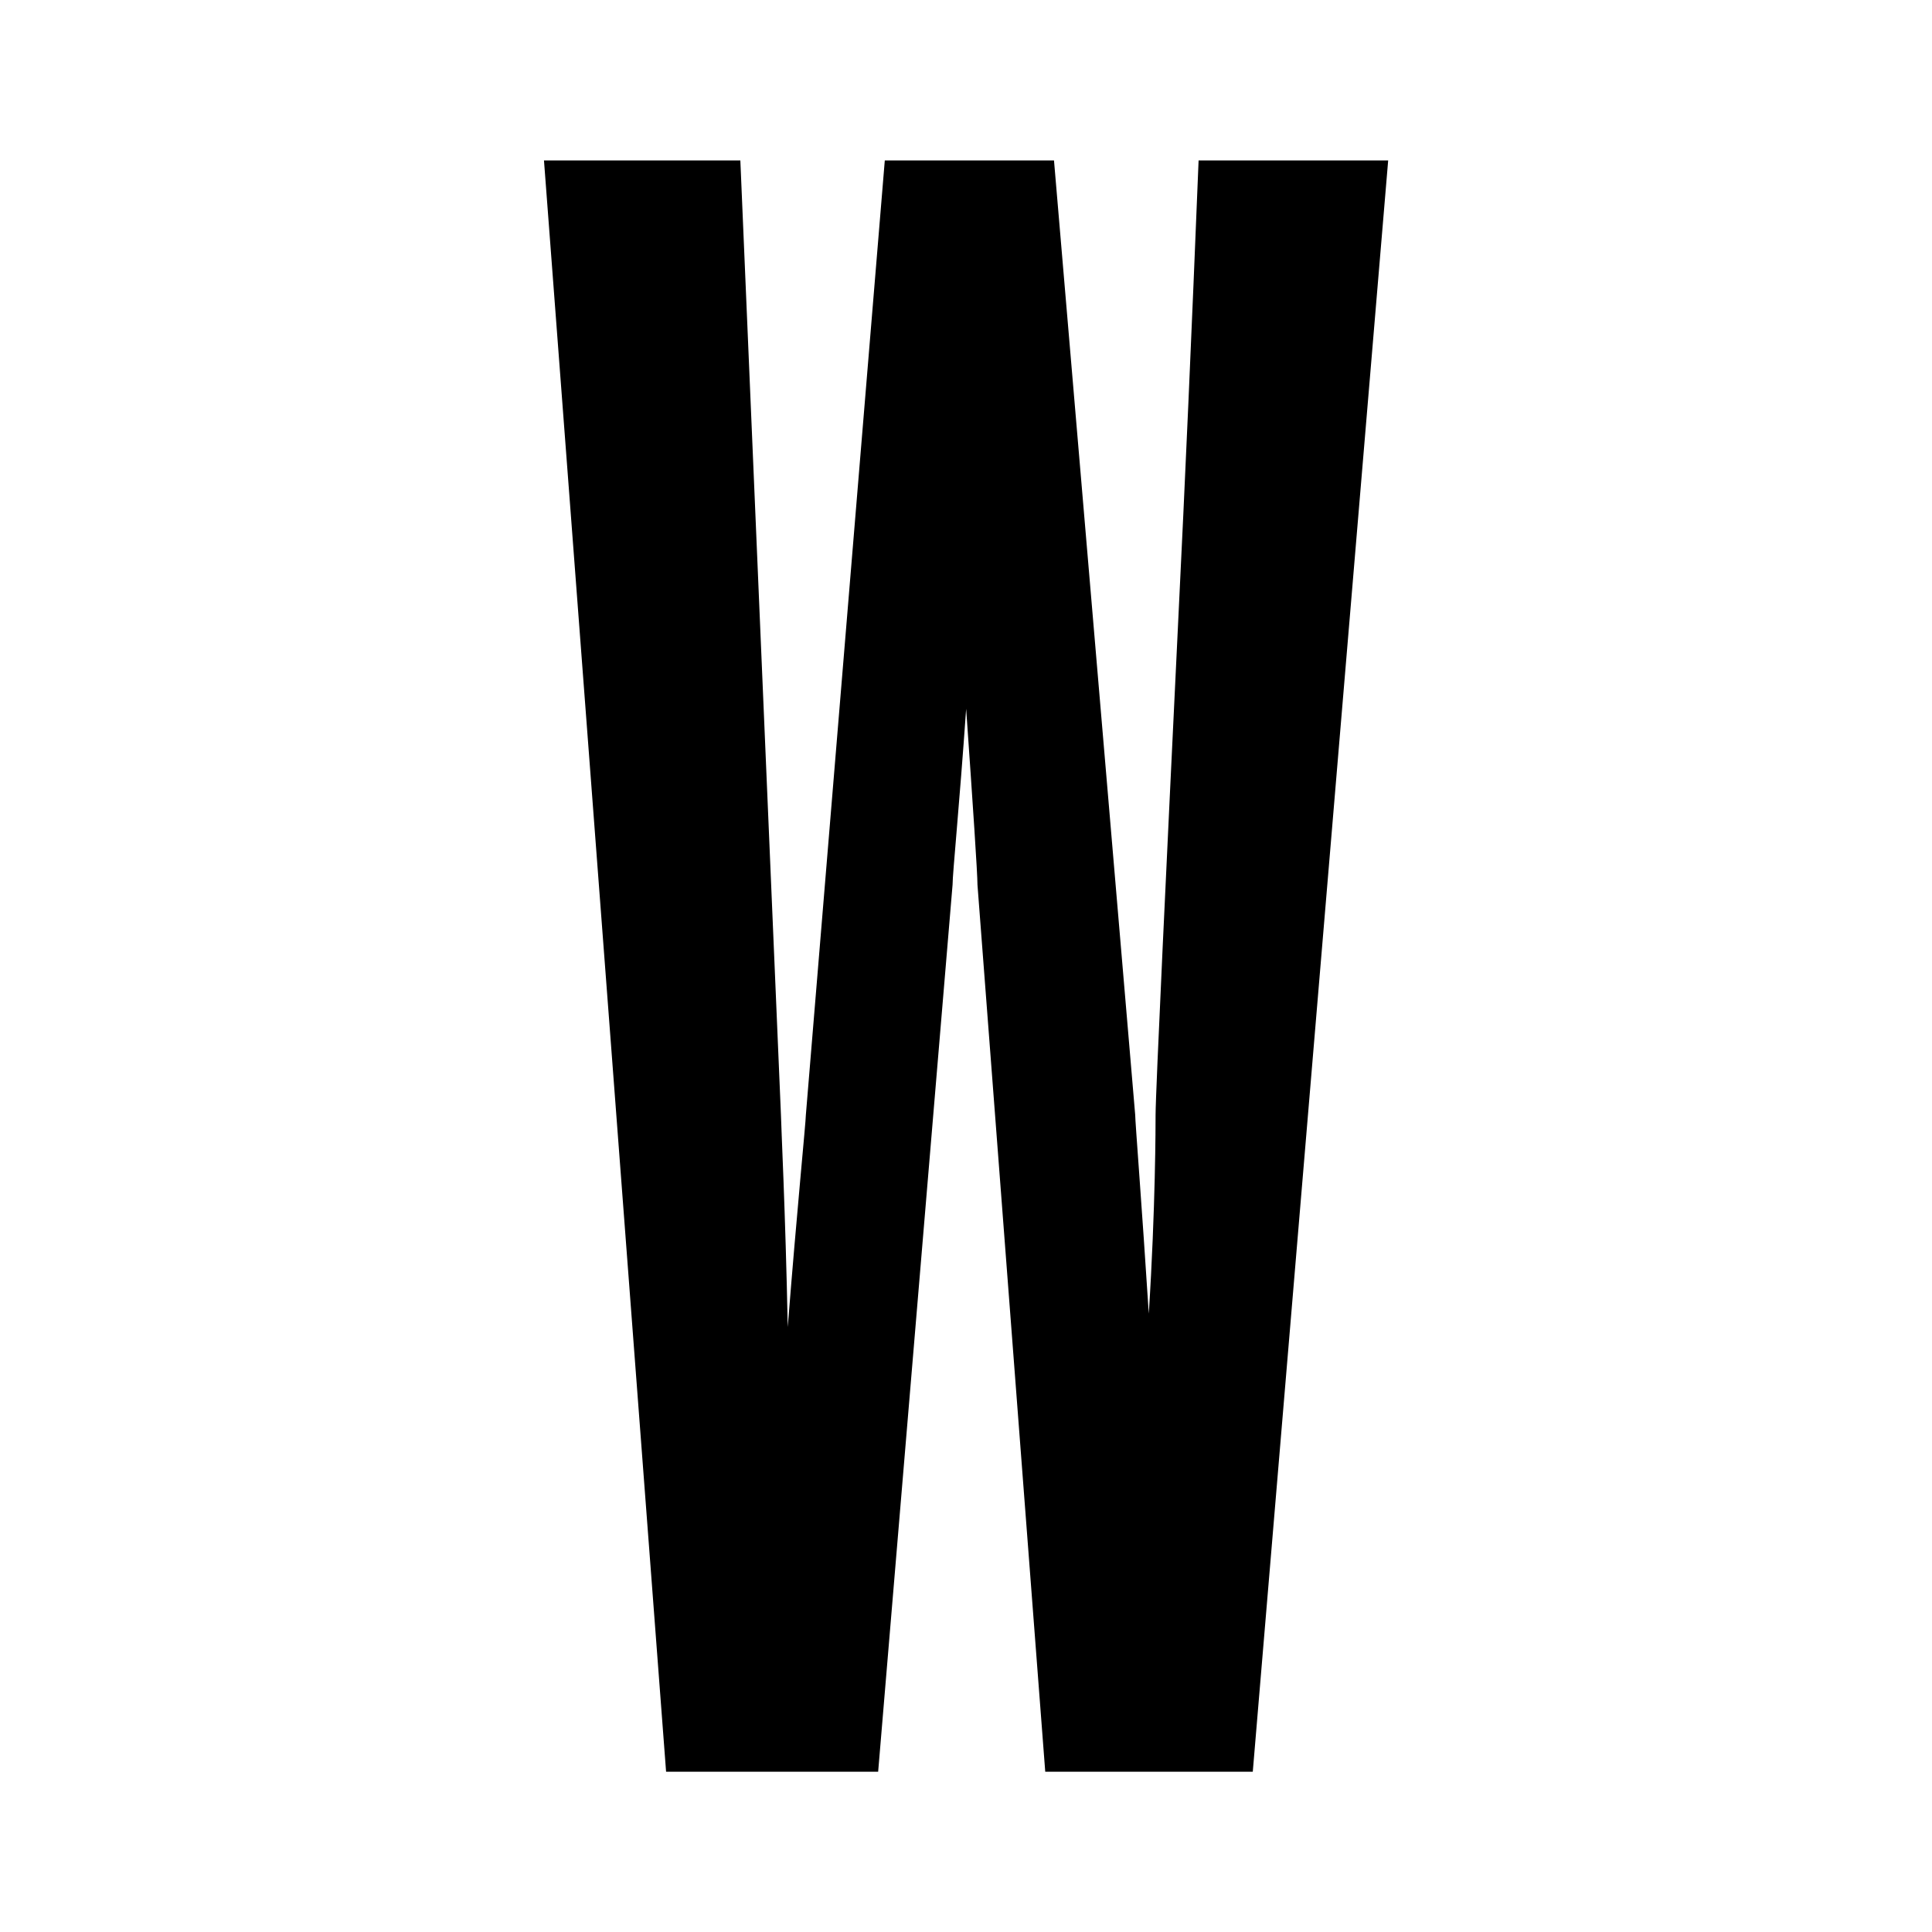
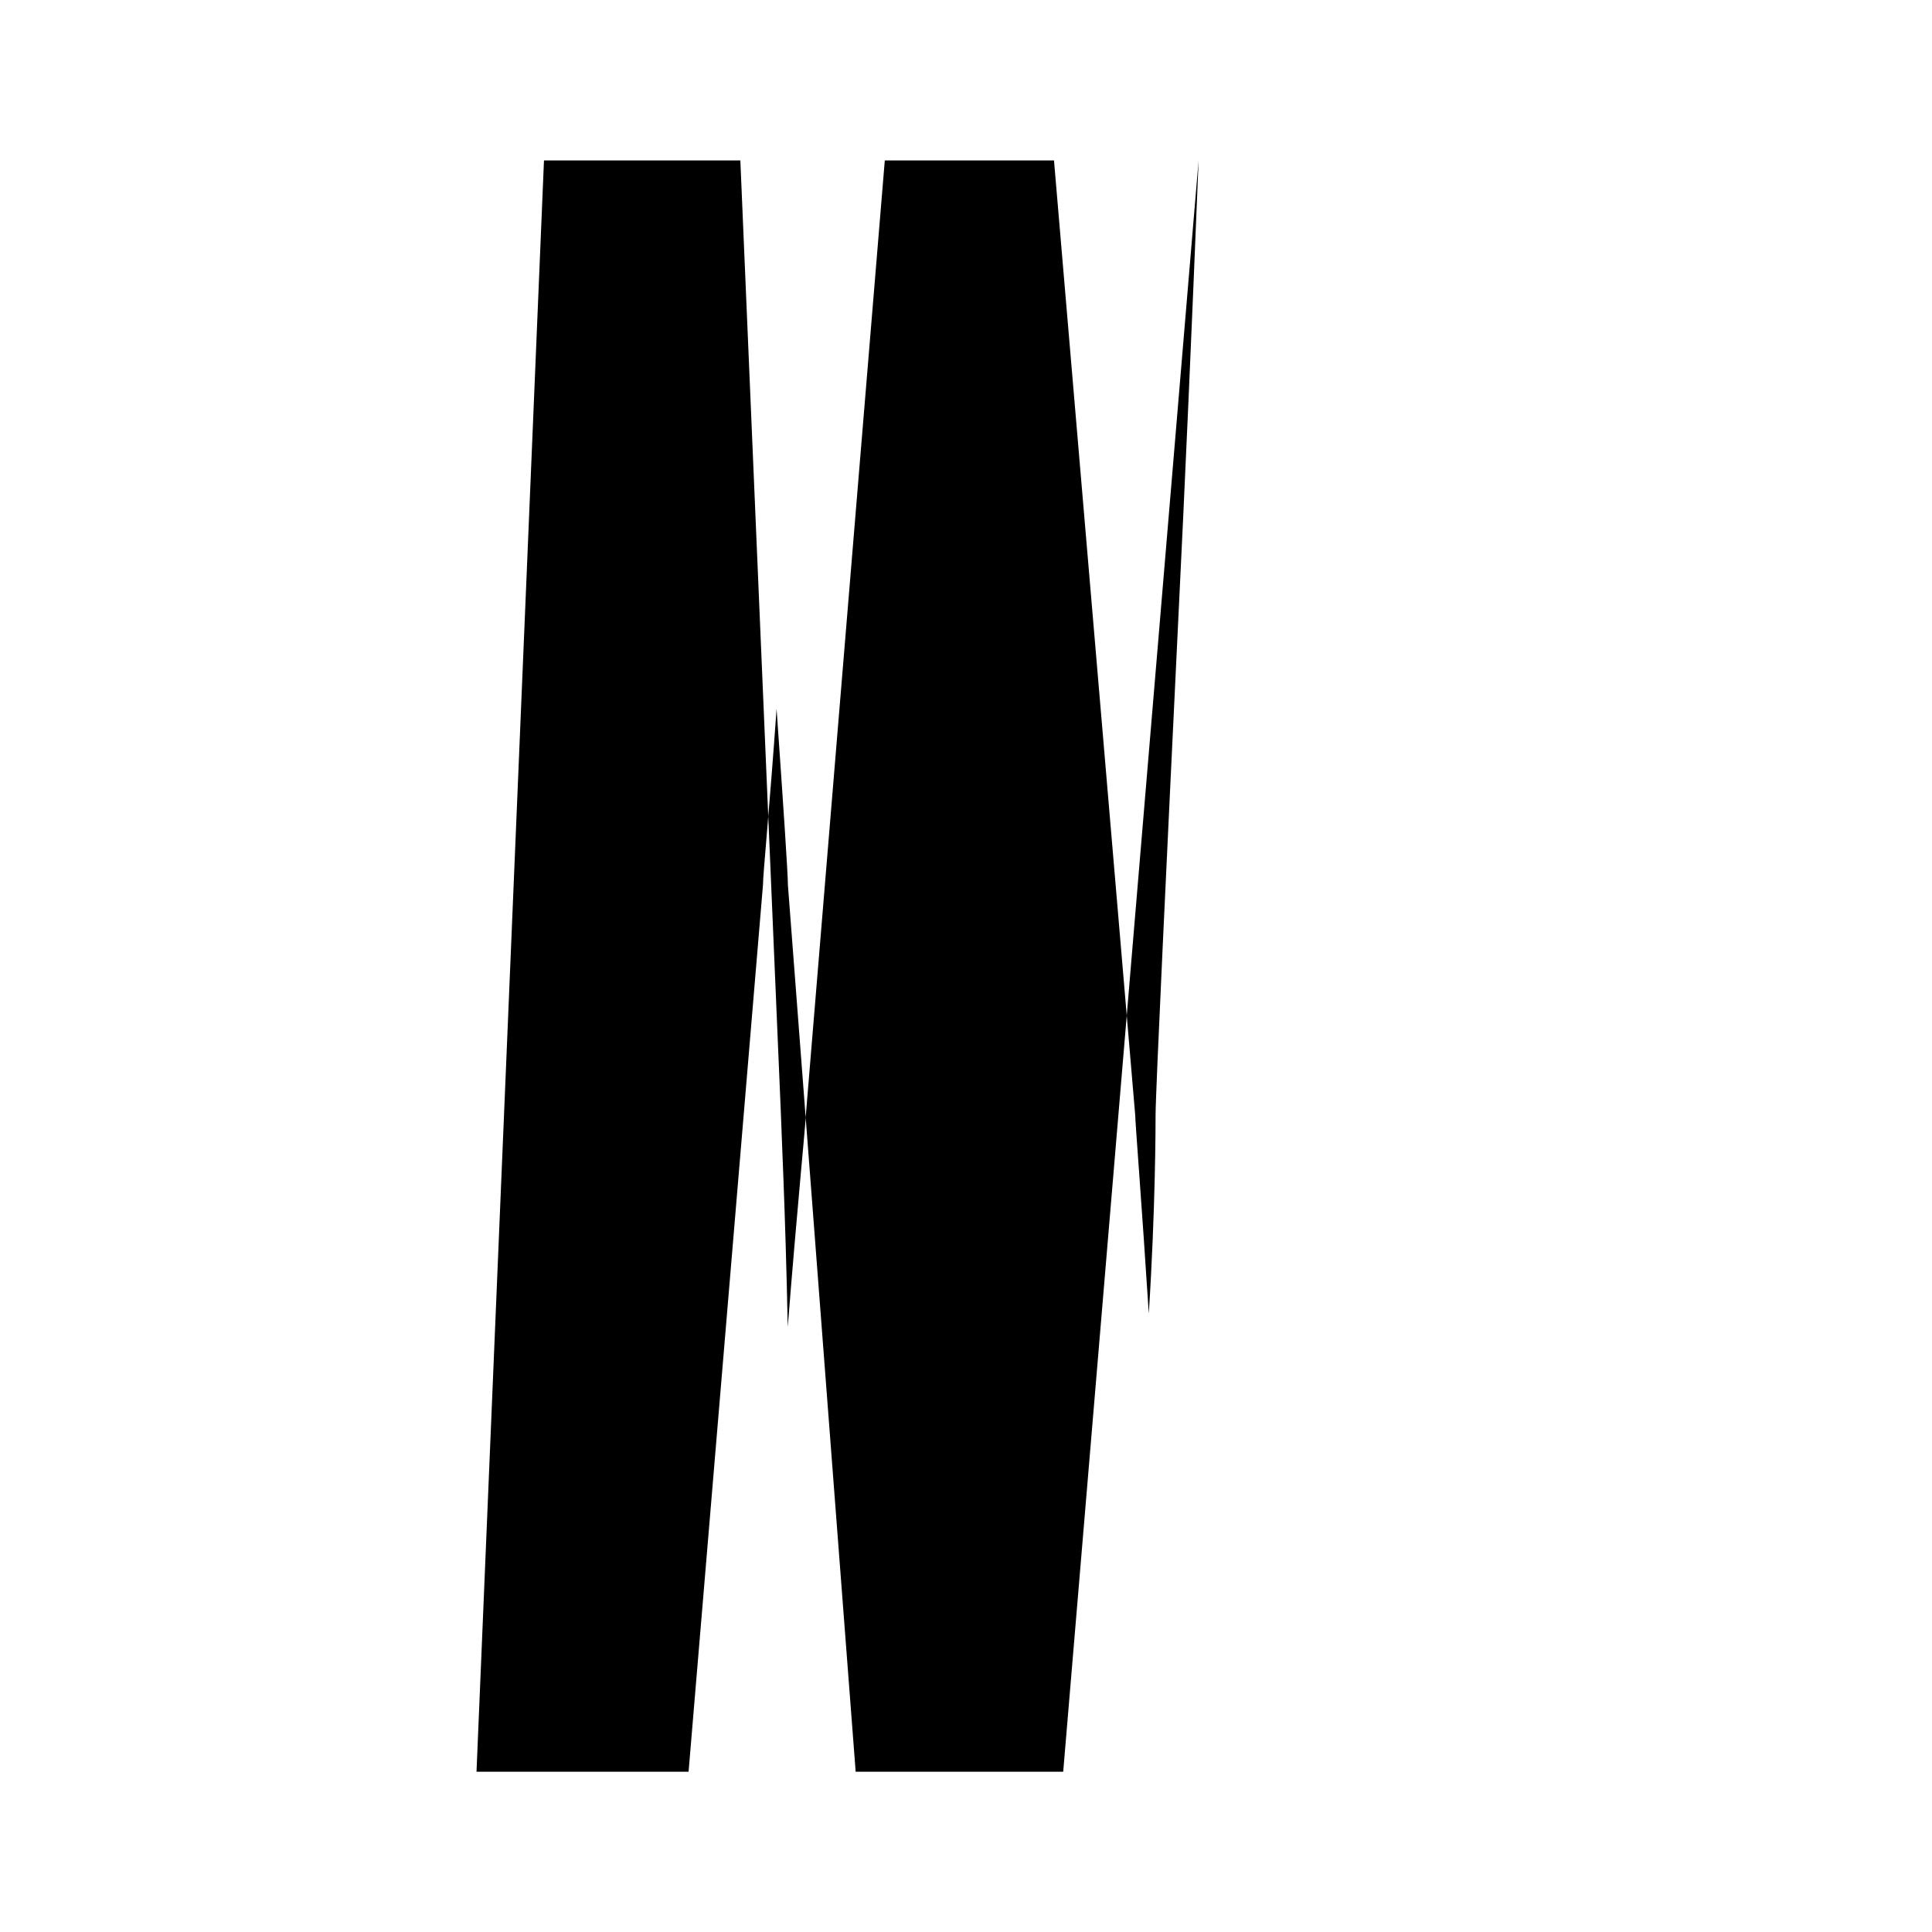
<svg xmlns="http://www.w3.org/2000/svg" id="Ebene_1" data-name="Ebene 1" viewBox="0 0 128 128">
-   <path d="M36.04,10.63h13.01l2.69,63.24c0,.45.3,6.43.45,14.05.6-7.62,1.2-13.61,1.2-14.05l5.23-63.24h11.21l5.38,63.24c0,.45.45,6.13.9,13.16.45-7.03.45-12.56.45-13.16,0-1.5.75-17.19,1.5-32.74.45-9.12.9-19.29,1.35-30.5h12.56l-8.97,106.75h-13.75l-4.49-58.76c0-.75-.3-5.23-.75-11.66-.45,6.43-.9,10.91-.9,11.66l-4.93,58.76h-14.05L36.04,10.63Z" />
+   <path d="M36.04,10.63h13.01l2.69,63.24c0,.45.3,6.43.45,14.05.6-7.62,1.2-13.61,1.2-14.05l5.23-63.24h11.21l5.38,63.24c0,.45.45,6.13.9,13.16.45-7.03.45-12.56.45-13.16,0-1.5.75-17.19,1.5-32.74.45-9.12.9-19.29,1.35-30.5l-8.97,106.75h-13.75l-4.49-58.76c0-.75-.3-5.23-.75-11.66-.45,6.43-.9,10.91-.9,11.66l-4.93,58.76h-14.05L36.04,10.63Z" />
</svg>